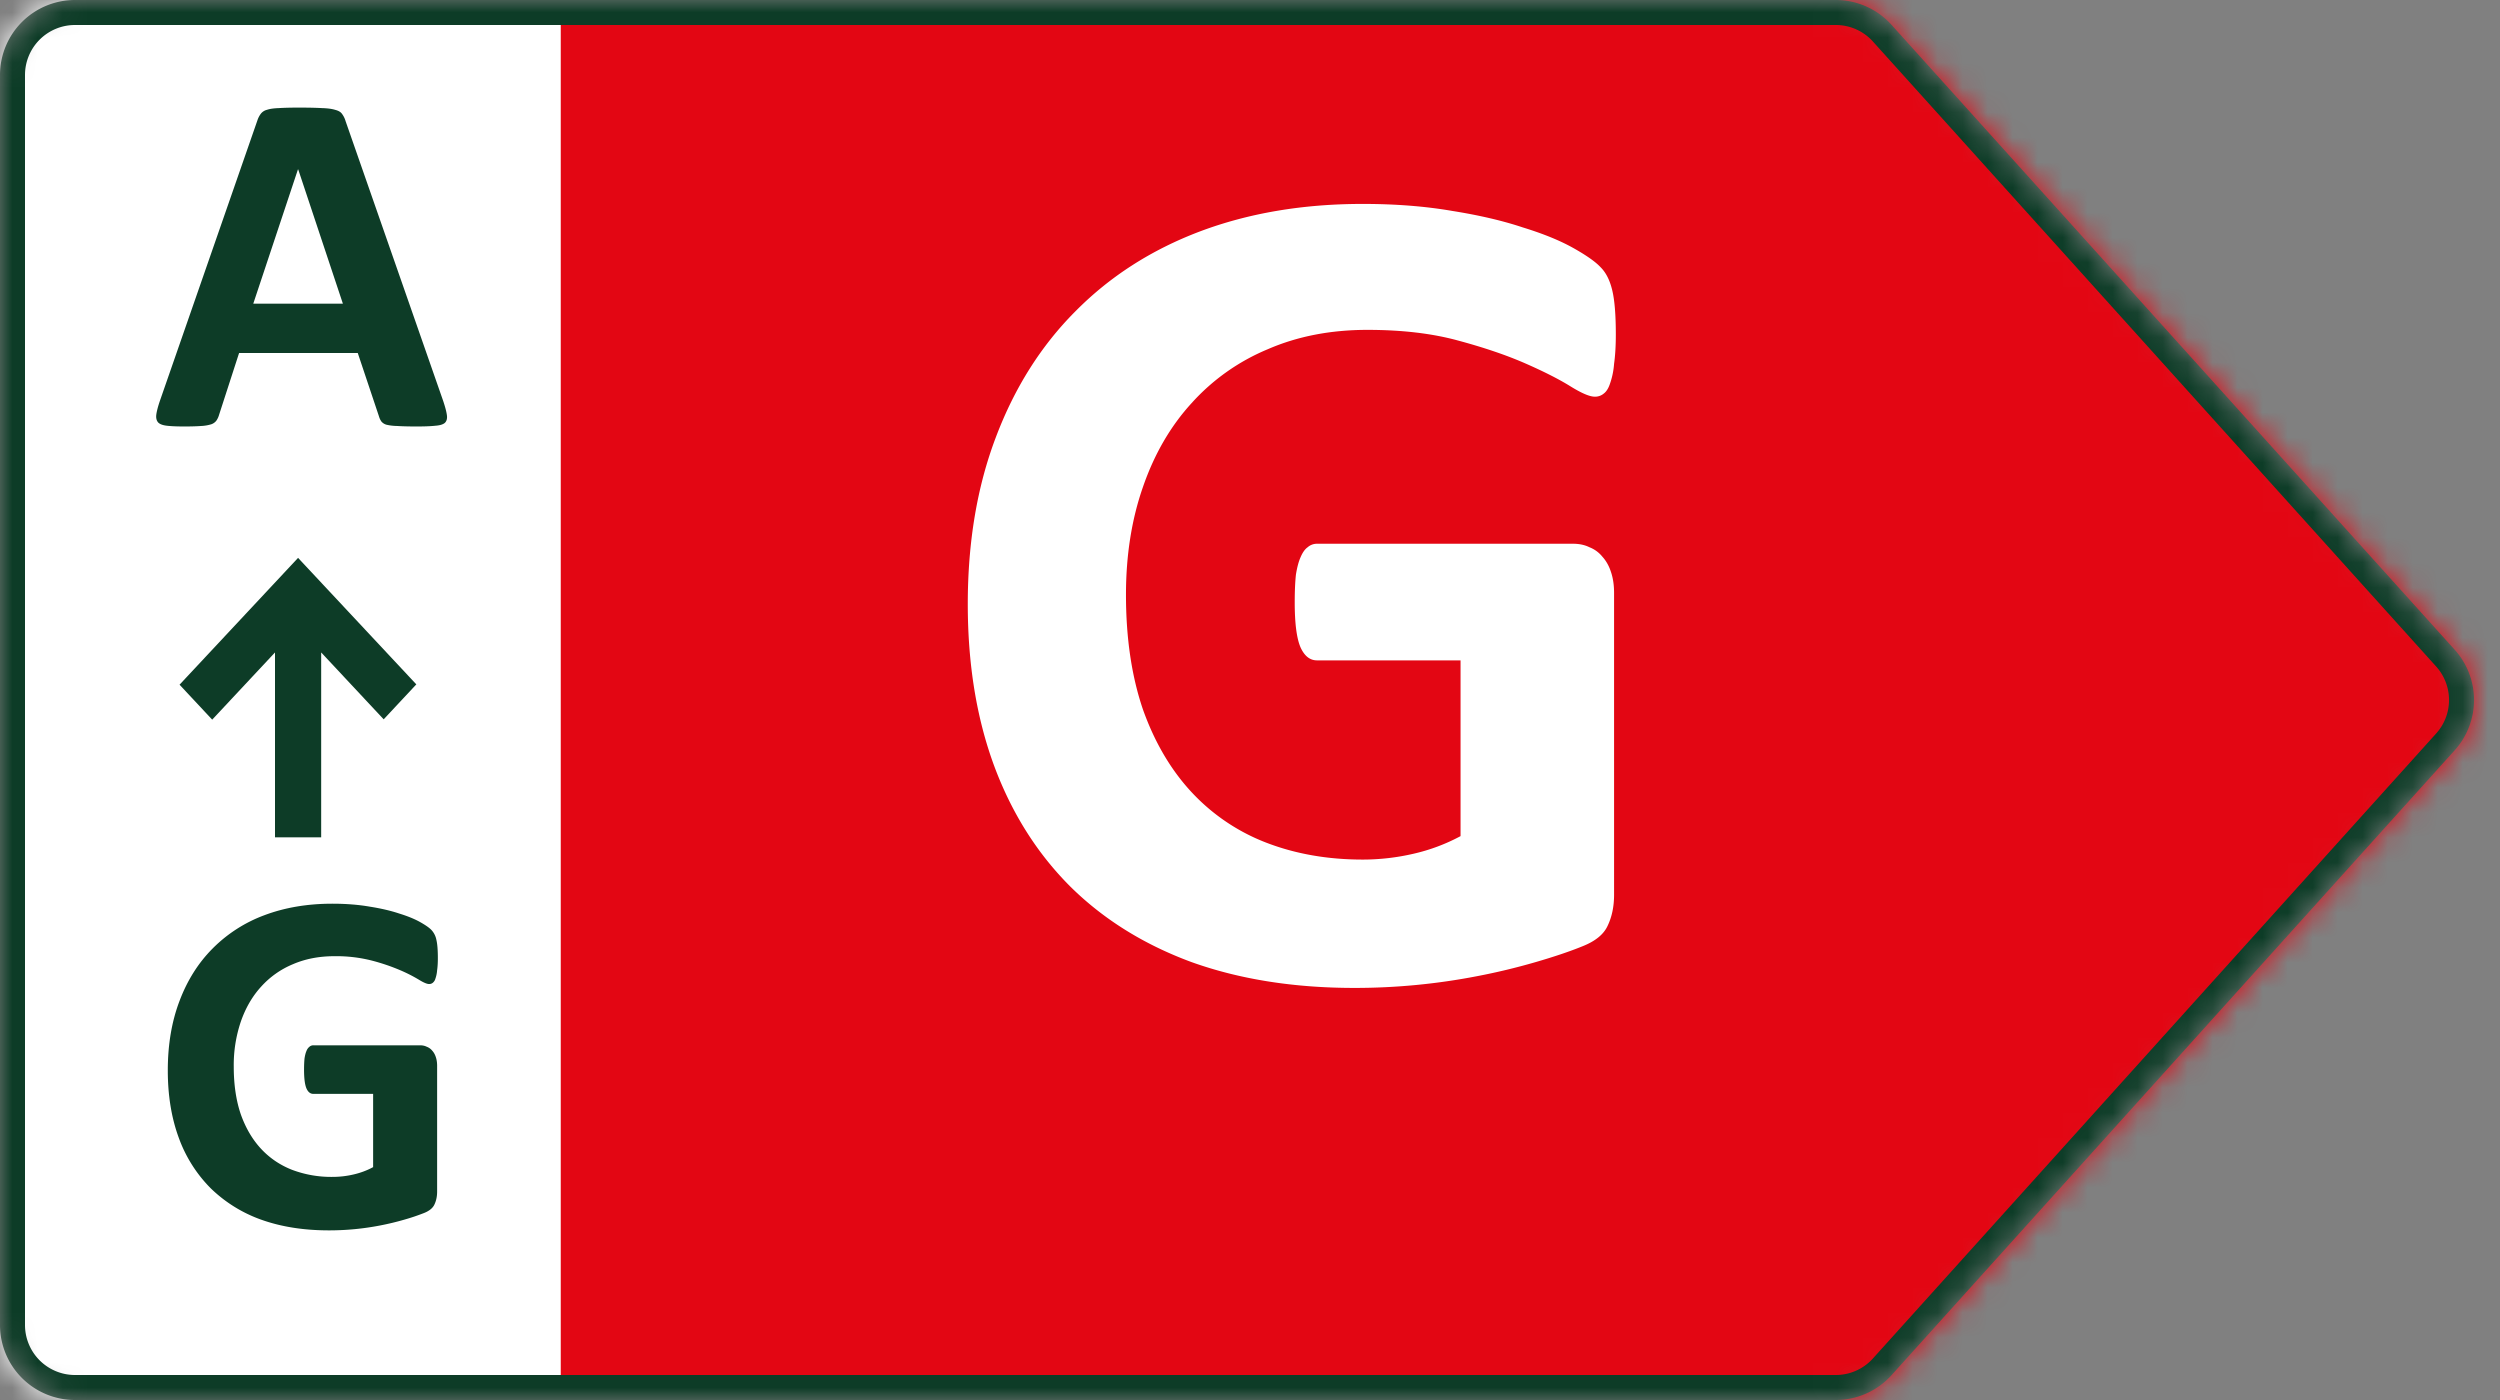
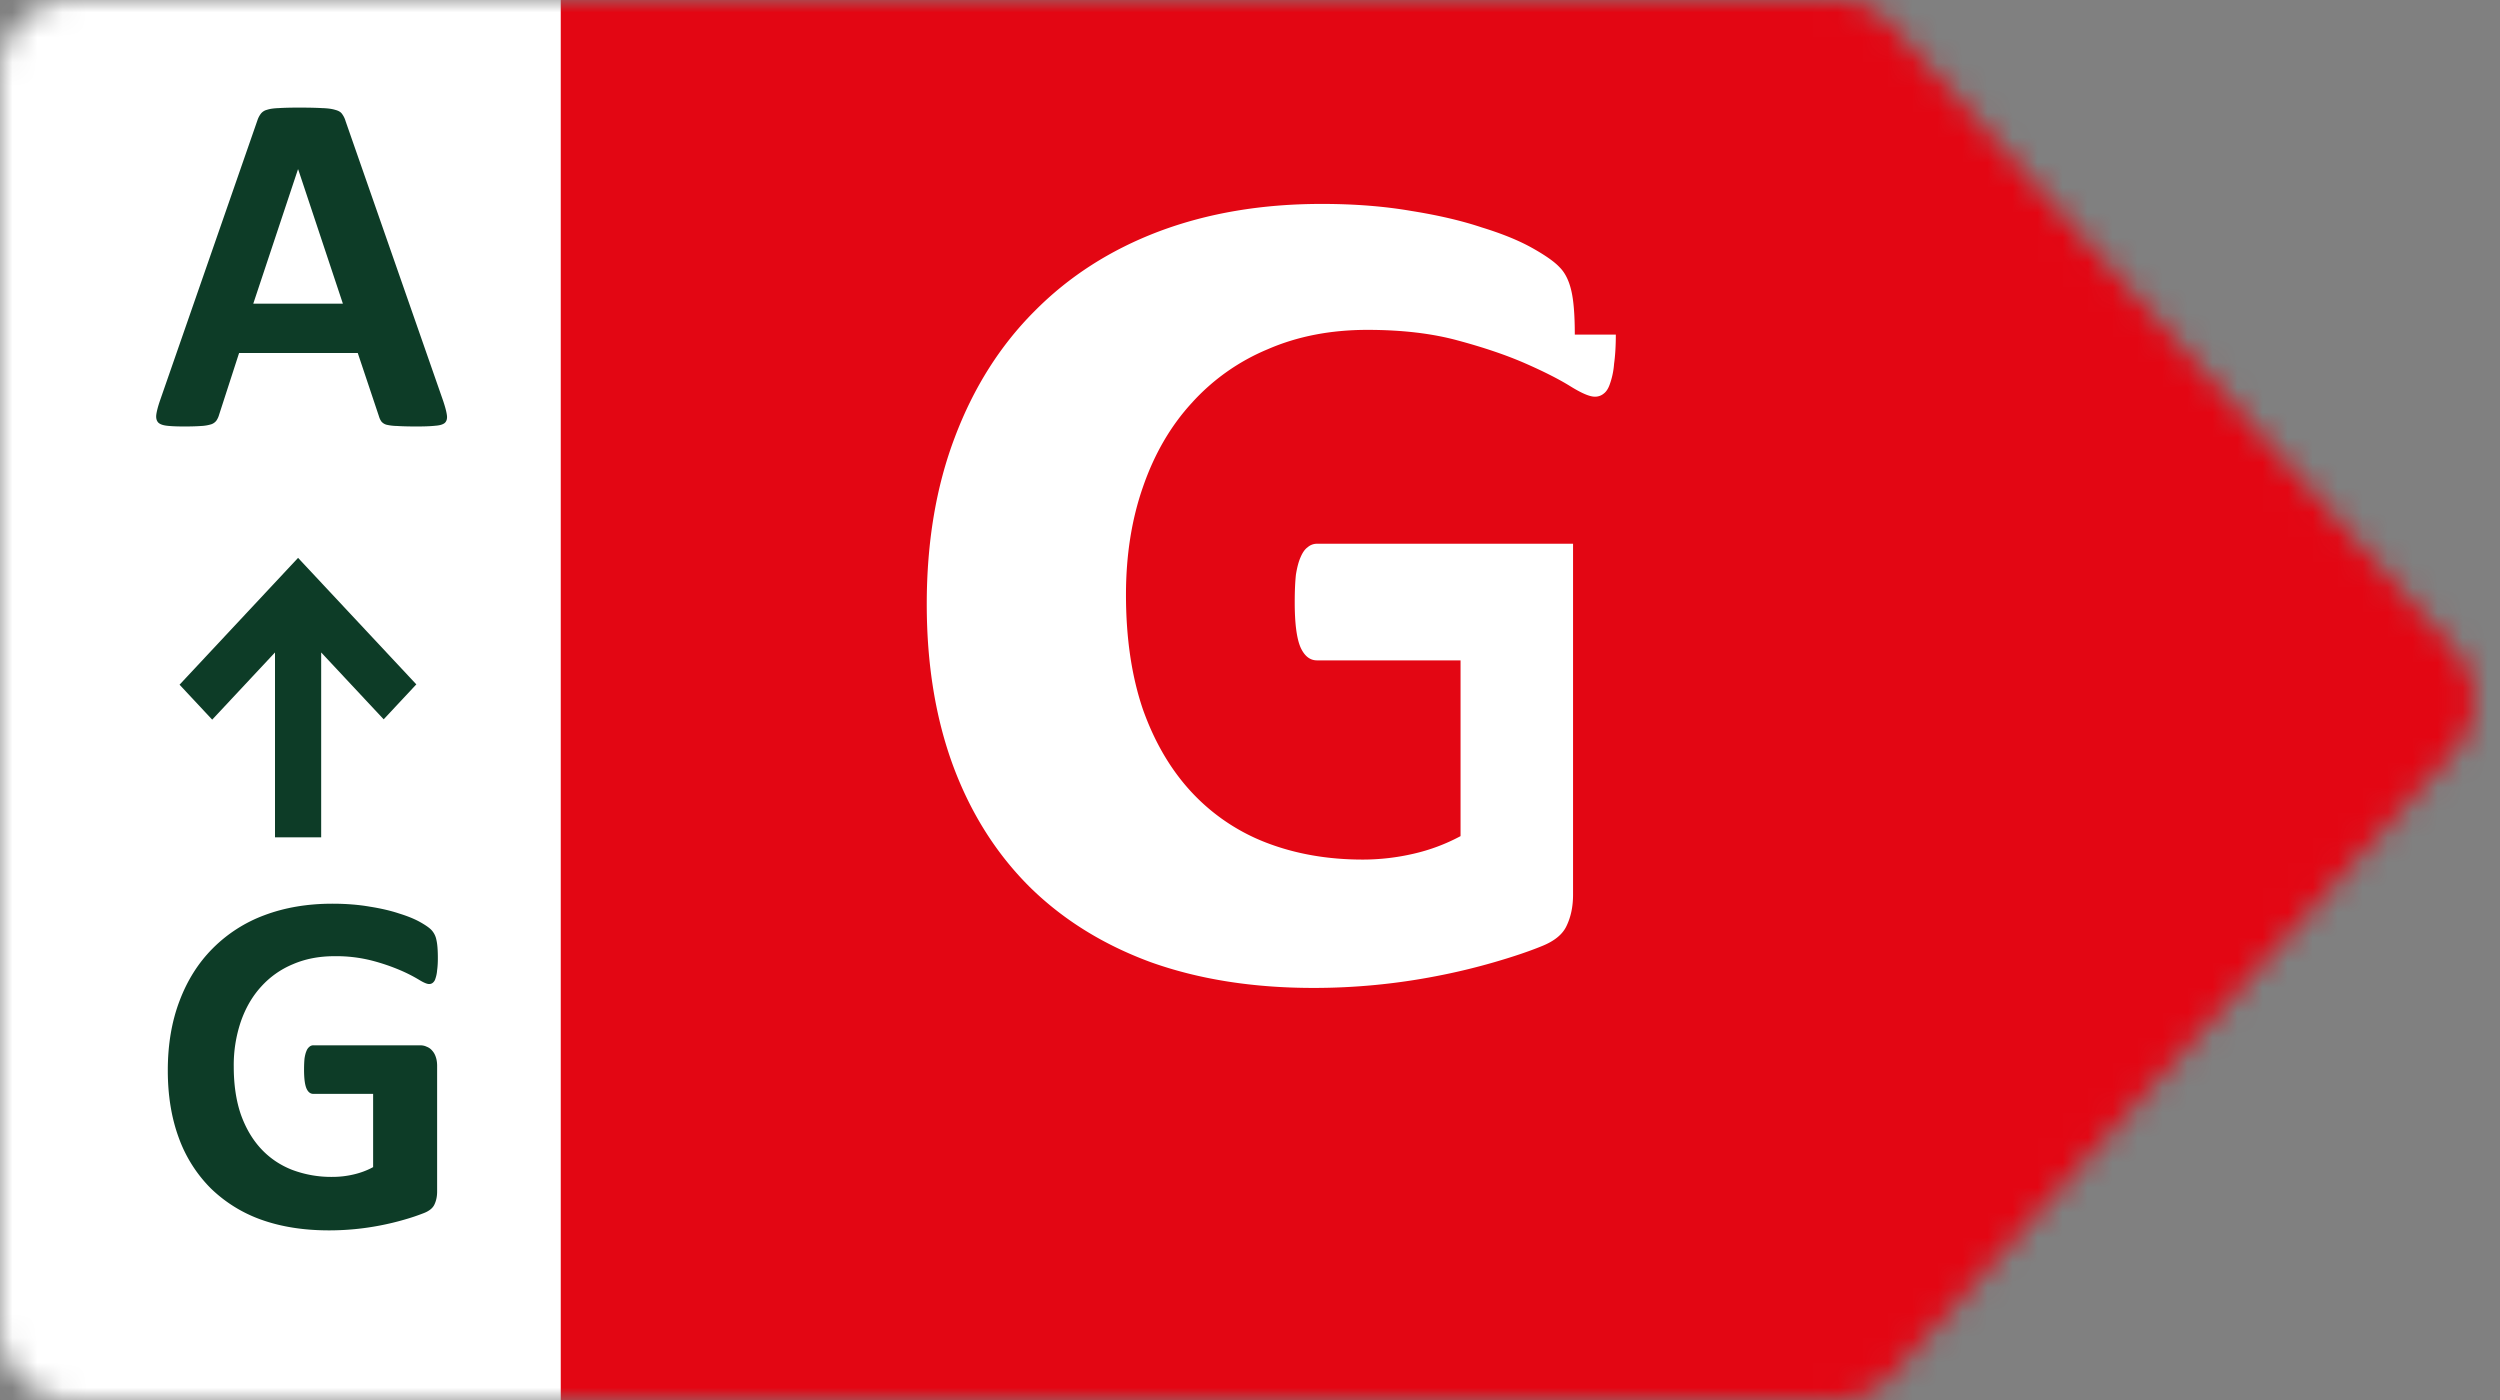
<svg xmlns="http://www.w3.org/2000/svg" width="100" height="56" viewBox="0 0 100 56" fill="none">
  <rect x="0" y="0" width="100" height="56" fill="#808080" stroke="none" />
  <mask id="a" width="99" height="56" x="0" y="0" maskUnits="userSpaceOnUse" style="mask-type:alpha">
    <path fill="#D9D9D9" d="M73.431 0H3a3 3 0 0 0-3 3v50a3 3 0 0 0 3 3h70.431a3 3 0 0 0 2.229-.992l22.53-25a3 3 0 0 0 0-4.016l-22.53-25A3 3 0 0 0 73.432 0Z" />
  </mask>
  <g mask="url(#a)">
    <path fill="#E30613" d="M21.559 0h78.396v56H21.559z" />
-     <path fill="#fff" d="M64.633 13.383c0 .453-.024.844-.07 1.172a3.082 3.082 0 0 1-.165.797c-.062.187-.148.32-.257.398a.53.53 0 0 1-.352.117c-.203 0-.531-.14-.984-.422-.453-.28-1.055-.586-1.805-.914-.75-.328-1.648-.633-2.695-.914-1.032-.281-2.235-.422-3.61-.422-1.468 0-2.797.258-3.984.774a8.46 8.46 0 0 0-3.047 2.156c-.844.922-1.492 2.04-1.945 3.352-.453 1.296-.68 2.734-.68 4.312 0 1.734.227 3.266.68 4.594.468 1.312 1.117 2.414 1.945 3.305a7.988 7.988 0 0 0 2.977 2.015c1.172.453 2.46.68 3.867.68a8.97 8.97 0 0 0 2.039-.235 7.488 7.488 0 0 0 1.875-.703v-7.03H52.68c-.282 0-.5-.173-.657-.517-.156-.359-.234-.96-.234-1.804 0-.438.016-.805.047-1.102.047-.297.11-.531.187-.703.079-.187.172-.32.282-.398a.56.56 0 0 1 .375-.141h10.242c.25 0 .469.047.656.14.203.079.375.204.516.376.156.172.273.382.351.632.078.235.118.508.118.82V35.79c0 .469-.086.883-.258 1.242-.157.344-.493.617-1.008.82-.5.204-1.125.415-1.875.633a25.74 25.74 0 0 1-2.344.563 25.673 25.673 0 0 1-4.898.469c-2.422 0-4.594-.344-6.516-1.032-1.906-.703-3.523-1.71-4.852-3.023-1.328-1.328-2.343-2.938-3.046-4.828-.703-1.906-1.055-4.063-1.055-6.469 0-2.484.375-4.71 1.125-6.68.75-1.984 1.812-3.664 3.187-5.039 1.375-1.39 3.032-2.453 4.97-3.187 1.952-.735 4.124-1.102 6.515-1.102 1.312 0 2.508.094 3.586.281 1.078.172 2.015.391 2.812.657.813.25 1.485.523 2.016.82.531.297.898.555 1.101.774.22.218.375.53.47.937.093.39.14.977.14 1.758ZM0 0h22.43v56H0z" />
+     <path fill="#fff" d="M64.633 13.383c0 .453-.024.844-.07 1.172a3.082 3.082 0 0 1-.165.797c-.062.187-.148.32-.257.398a.53.53 0 0 1-.352.117c-.203 0-.531-.14-.984-.422-.453-.28-1.055-.586-1.805-.914-.75-.328-1.648-.633-2.695-.914-1.032-.281-2.235-.422-3.61-.422-1.468 0-2.797.258-3.984.774a8.46 8.46 0 0 0-3.047 2.156c-.844.922-1.492 2.04-1.945 3.352-.453 1.296-.68 2.734-.68 4.312 0 1.734.227 3.266.68 4.594.468 1.312 1.117 2.414 1.945 3.305a7.988 7.988 0 0 0 2.977 2.015c1.172.453 2.46.68 3.867.68a8.97 8.97 0 0 0 2.039-.235 7.488 7.488 0 0 0 1.875-.703v-7.03H52.68c-.282 0-.5-.173-.657-.517-.156-.359-.234-.96-.234-1.804 0-.438.016-.805.047-1.102.047-.297.11-.531.187-.703.079-.187.172-.32.282-.398a.56.56 0 0 1 .375-.141h10.242V35.79c0 .469-.086.883-.258 1.242-.157.344-.493.617-1.008.82-.5.204-1.125.415-1.875.633a25.74 25.74 0 0 1-2.344.563 25.673 25.673 0 0 1-4.898.469c-2.422 0-4.594-.344-6.516-1.032-1.906-.703-3.523-1.71-4.852-3.023-1.328-1.328-2.343-2.938-3.046-4.828-.703-1.906-1.055-4.063-1.055-6.469 0-2.484.375-4.71 1.125-6.68.75-1.984 1.812-3.664 3.187-5.039 1.375-1.39 3.032-2.453 4.97-3.187 1.952-.735 4.124-1.102 6.515-1.102 1.312 0 2.508.094 3.586.281 1.078.172 2.015.391 2.812.657.813.25 1.485.523 2.016.82.531.297.898.555 1.101.774.22.218.375.53.47.937.093.39.14.977.14 1.758ZM0 0h22.43v56H0z" />
    <path fill="#0D3C27" d="M17.729 16.043c.078.234.127.42.146.557.02.136-.006.24-.078.312-.072.065-.199.104-.381.117-.182.02-.433.03-.752.03-.332 0-.592-.007-.781-.02a1.998 1.998 0 0 1-.42-.049.411.411 0 0 1-.205-.127.67.67 0 0 1-.098-.205l-.85-2.539H9.564l-.8 2.47a.778.778 0 0 1-.108.235.429.429 0 0 1-.205.147 1.614 1.614 0 0 1-.4.068c-.17.013-.394.02-.674.02-.3 0-.534-.01-.703-.03-.17-.02-.287-.065-.352-.136-.065-.079-.088-.186-.068-.323.02-.136.068-.319.146-.547l3.897-11.21a.901.901 0 0 1 .137-.264.444.444 0 0 1 .244-.156c.117-.04.276-.062.478-.069.202-.013.469-.02.801-.02.384 0 .69.007.918.02.228.007.404.03.527.069.13.032.222.084.274.156a.88.88 0 0 1 .146.293l3.907 11.201Zm-5.801-9.268h-.01l-1.787 5.371h3.584l-1.787-5.37ZM17.514 38.326c0 .189-.01.352-.03.489a1.282 1.282 0 0 1-.068.332.32.32 0 0 1-.107.166.22.22 0 0 1-.147.048c-.084 0-.221-.058-.41-.175a6.106 6.106 0 0 0-.752-.381 8.025 8.025 0 0 0-1.123-.381 5.747 5.747 0 0 0-1.504-.176c-.612 0-1.165.108-1.66.322a3.524 3.524 0 0 0-1.27.899c-.351.384-.621.85-.81 1.396a5.42 5.42 0 0 0-.283 1.797c0 .723.094 1.36.283 1.914.195.547.465 1.006.81 1.377.345.371.759.651 1.24.84a4.433 4.433 0 0 0 1.612.283c.286 0 .57-.032.85-.098.28-.065.54-.162.78-.293v-2.93h-2.392c-.117 0-.208-.07-.273-.214-.065-.15-.098-.4-.098-.752 0-.182.007-.335.02-.459.02-.124.045-.221.078-.293a.375.375 0 0 1 .117-.166.233.233 0 0 1 .156-.059h4.268c.104 0 .195.02.273.06a.51.51 0 0 1 .215.155c.065.072.114.16.146.264.033.098.05.212.05.342v5.03c0 .194-.036.367-.108.517-.065.143-.205.257-.42.342a8.305 8.305 0 0 1-.781.263c-.313.091-.638.17-.977.235a10.69 10.69 0 0 1-2.041.195c-1.009 0-1.914-.143-2.715-.43a5.577 5.577 0 0 1-2.021-1.26 5.526 5.526 0 0 1-1.27-2.011c-.293-.795-.44-1.693-.44-2.696 0-1.035.157-1.962.47-2.783.312-.827.755-1.526 1.328-2.1a5.72 5.72 0 0 1 2.07-1.328c.814-.306 1.719-.459 2.715-.459.547 0 1.045.04 1.494.118.45.071.84.162 1.172.273.338.104.618.218.84.342.221.124.374.231.459.322a.791.791 0 0 1 .195.39c.04.163.059.408.059.733ZM16.653 27.375l-4.73-5.06-4.741 5.073 1.306 1.398L11 26.098v7.394h1.847v-7.394l2.5 2.675 1.306-1.398Z" />
-     <path fill="#0D3C27" fill-rule="evenodd" d="M73.431 1H3a2 2 0 0 0-2 2v50a2 2 0 0 0 2 2h70.431a2 2 0 0 0 1.486-.661l22.53-25a2 2 0 0 0 0-2.678l-22.53-25A2 2 0 0 0 73.431 1ZM3 0h70.431a3 3 0 0 1 2.229.992l22.53 25a3 3 0 0 1 0 4.016l-22.53 25a3 3 0 0 1-2.228.992H3a3 3 0 0 1-3-3V3a3 3 0 0 1 3-3Z" clip-rule="evenodd" />
  </g>
</svg>